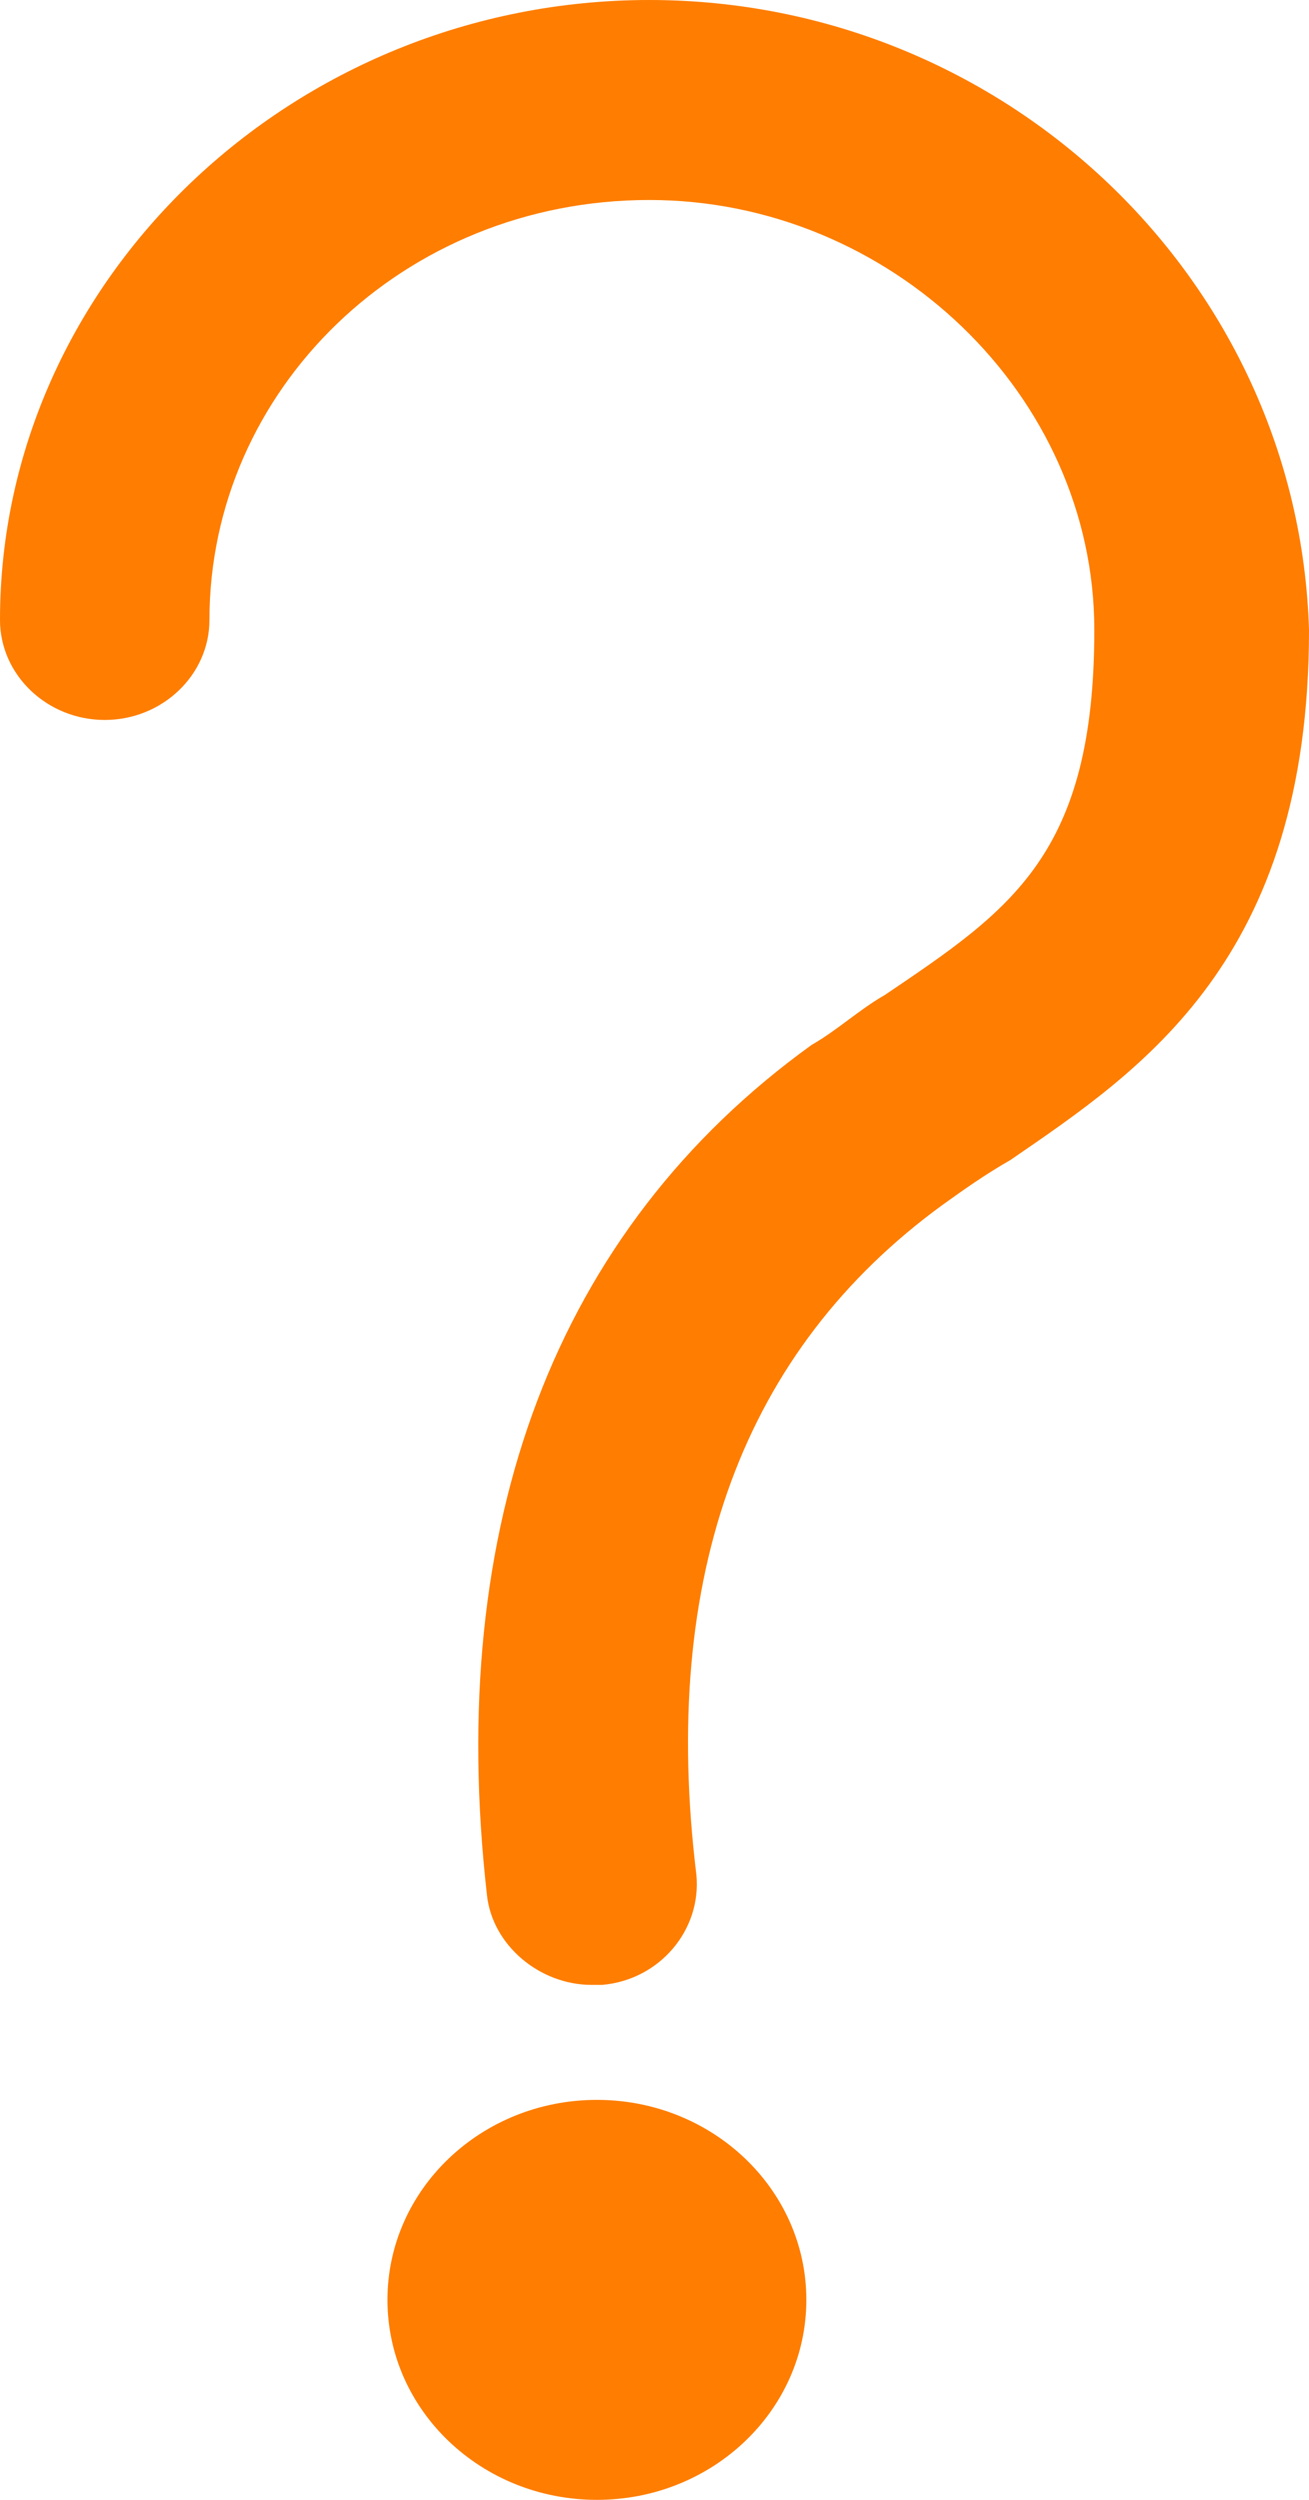
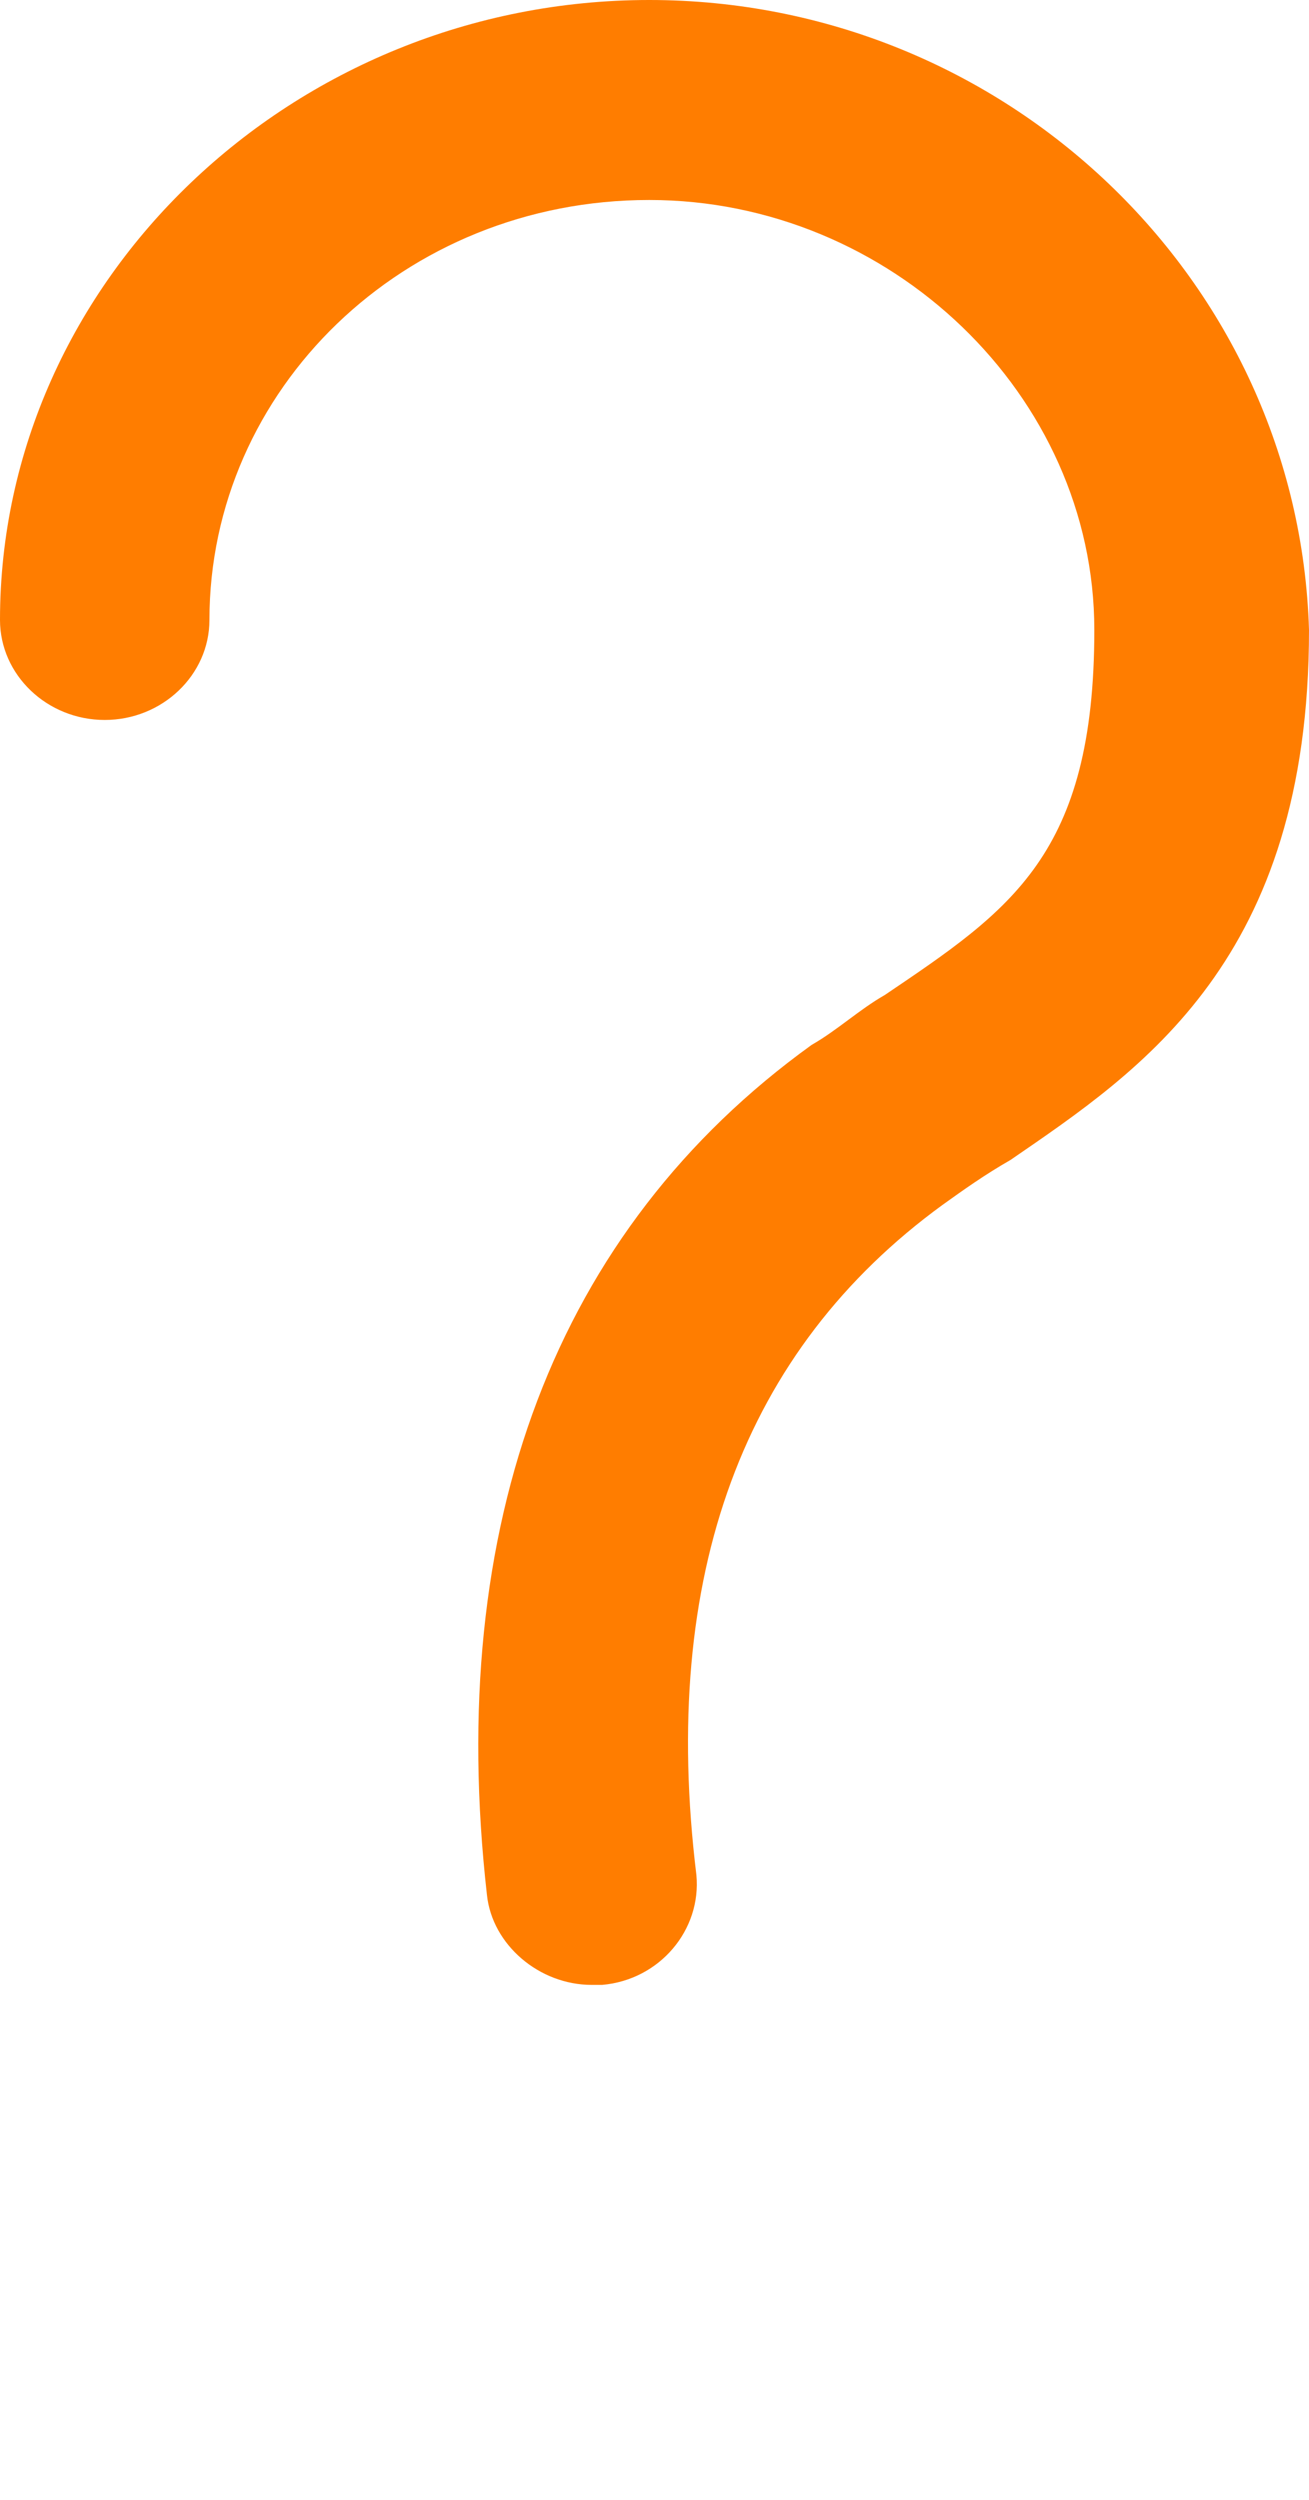
<svg xmlns="http://www.w3.org/2000/svg" width="11px" height="21px" viewBox="0 0 11 21" version="1.1">
  <title>Group 5</title>
  <g id="Site_web" stroke="none" stroke-width="1" fill="none" fill-rule="evenodd">
    <g id="details_Aide_ressources" transform="translate(-385, -1537)" fill="#FF7D00" fill-rule="nonzero">
      <g id="Group-6" transform="translate(365, 1523)">
        <g id="Group-5" transform="translate(20, 14)">
          <path d="M5.456,0 C2.464,0 0,2.352 0,5.208 C0,5.67 0.396,6.048 0.88,6.048 C1.364,6.048 1.76,5.67 1.76,5.208 C1.76,3.276 3.388,1.68 5.456,1.68 C7.48,1.68 9.196,3.318 9.196,5.292 C9.196,7.182 8.492,7.644 7.436,8.358 C7.216,8.484 7.04,8.652 6.82,8.778 C4.664,10.332 3.74,12.81 4.092,15.918 C4.136,16.338 4.532,16.674 4.972,16.674 L5.06,16.674 C5.544,16.632 5.896,16.212 5.852,15.75 C5.544,13.23 6.248,11.34 7.92,10.122 C8.096,9.996 8.272,9.87 8.492,9.744 C9.592,8.988 11,8.064 11,5.292 C10.912,2.352 8.448,0 5.456,0 L5.456,0 Z" id="Path" />
-           <path d="M6.776,19.32 C6.776,20.248 5.988,21 5.016,21 C4.044,21 3.256,20.248 3.256,19.32 C3.256,18.392 4.044,17.64 5.016,17.64 C5.988,17.64 6.776,18.392 6.776,19.32" id="Path" />
        </g>
      </g>
    </g>
  </g>
</svg>